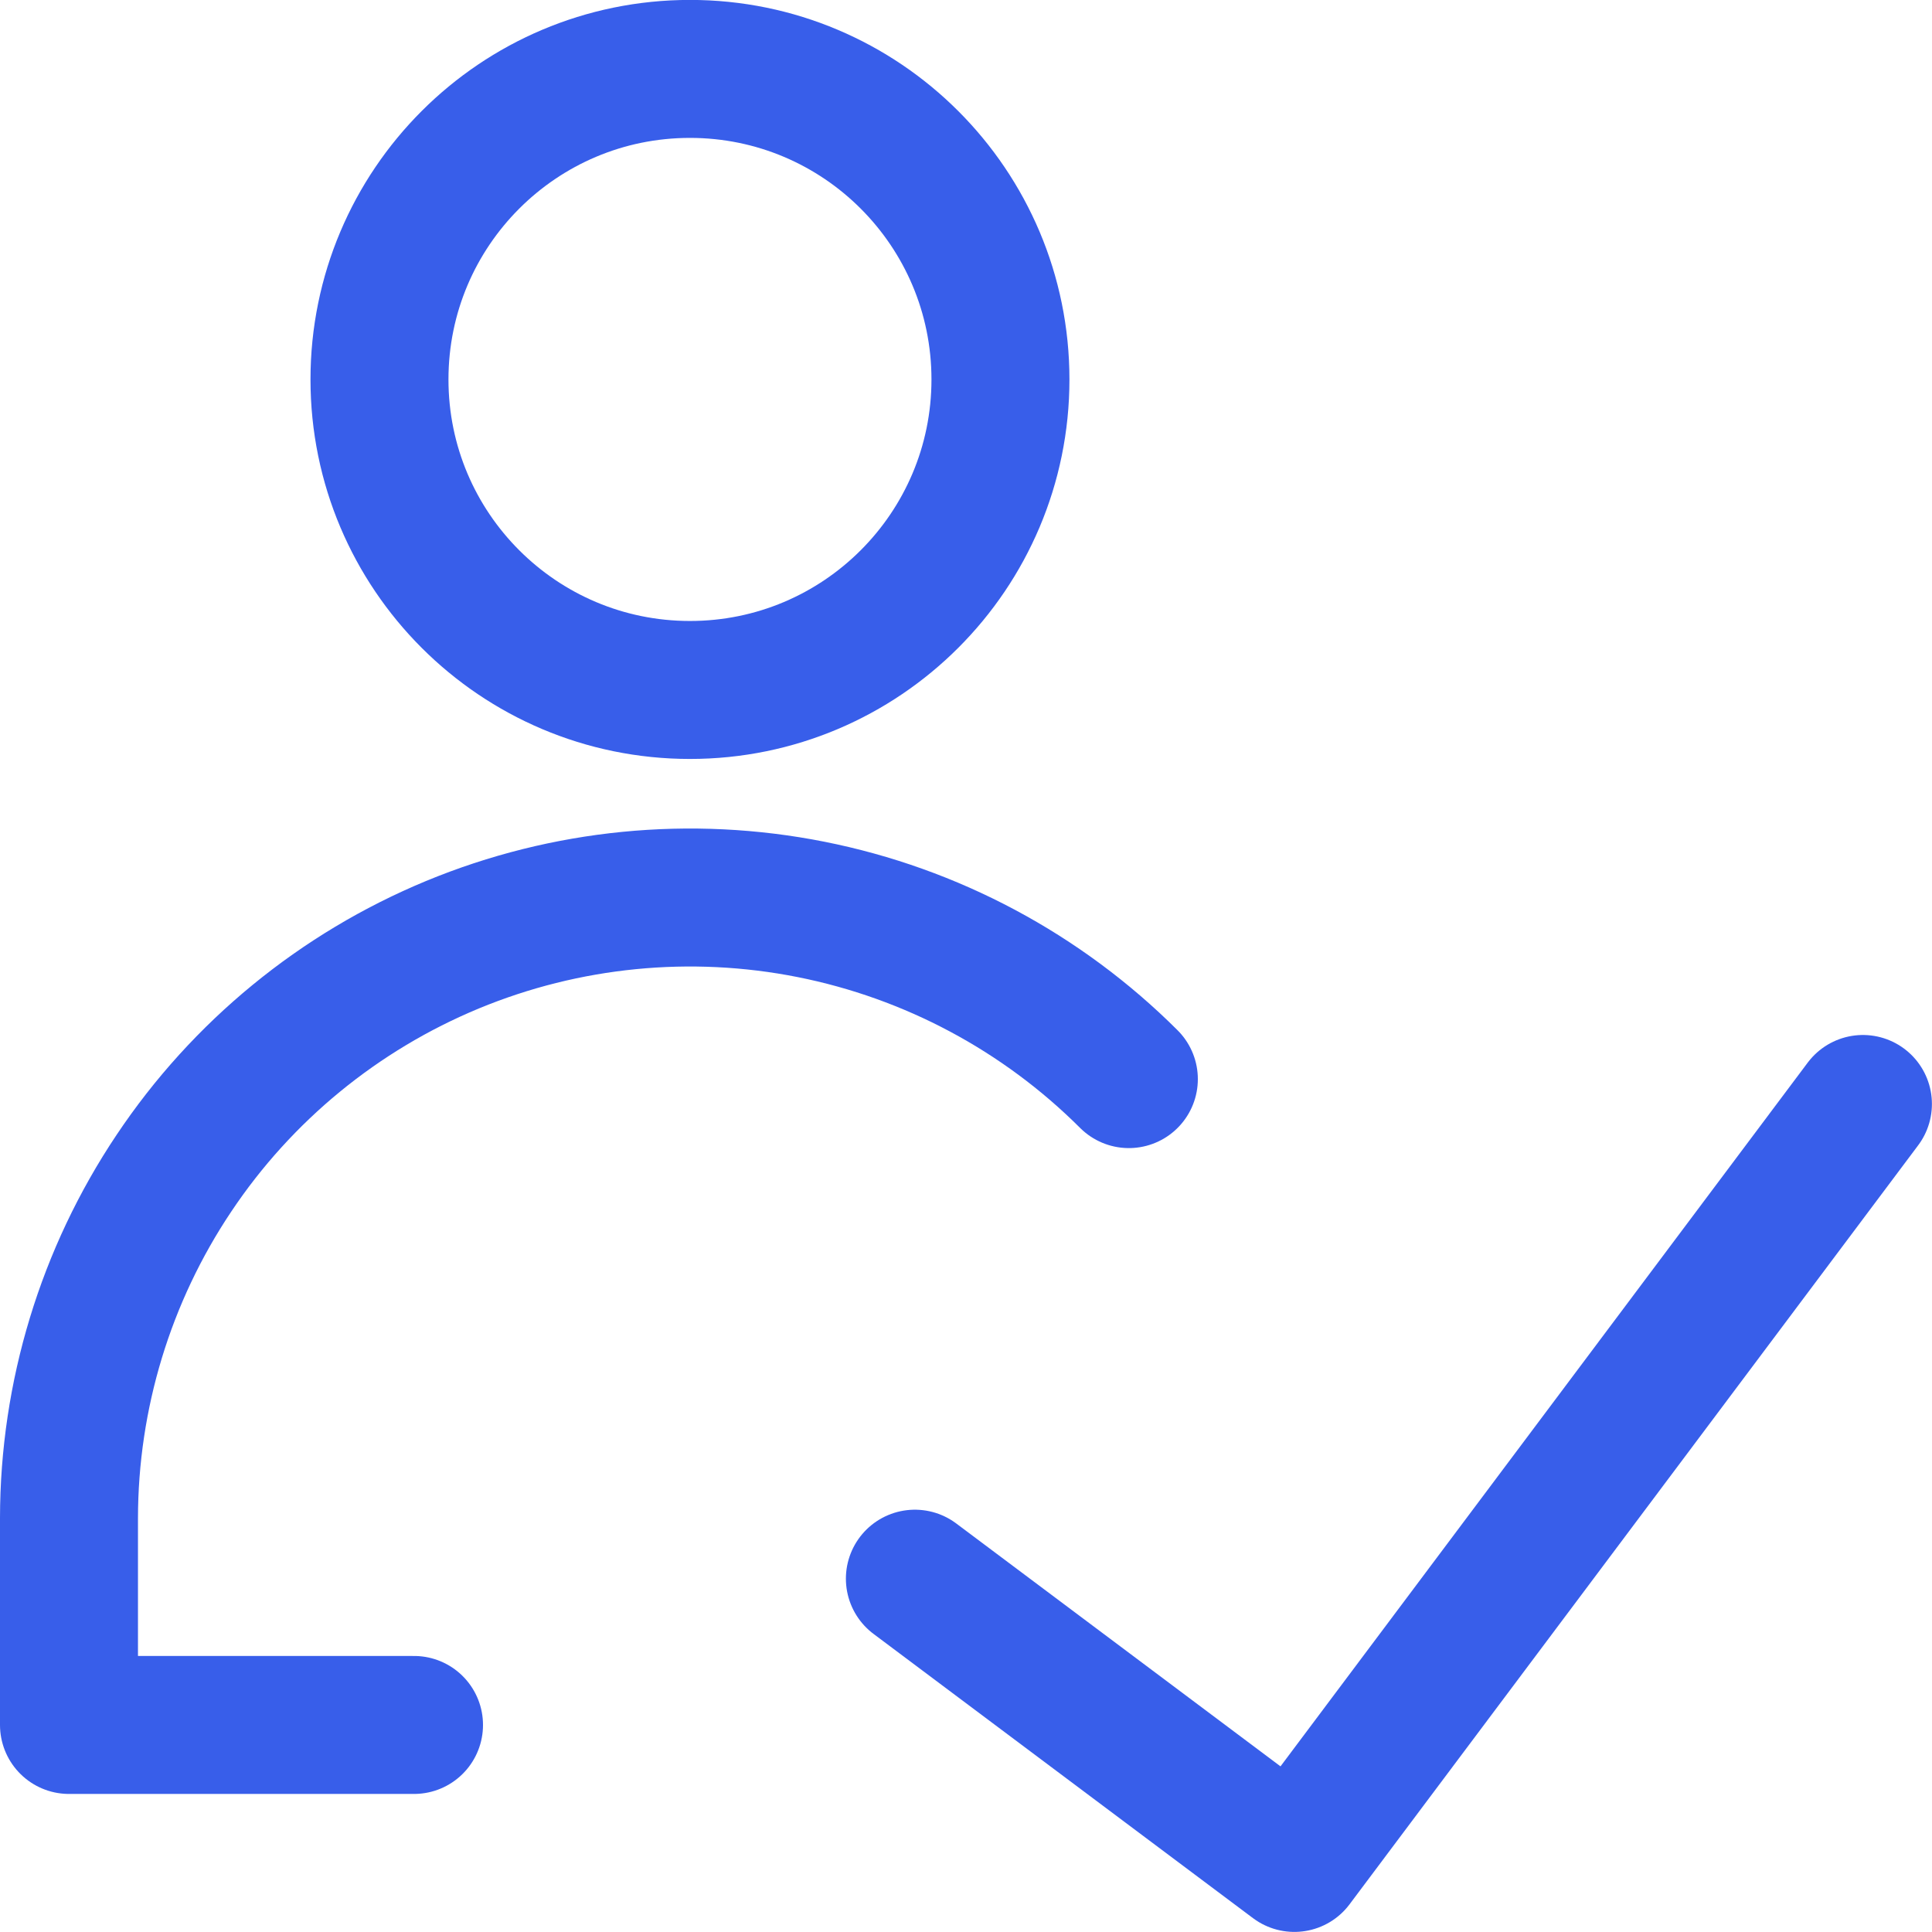
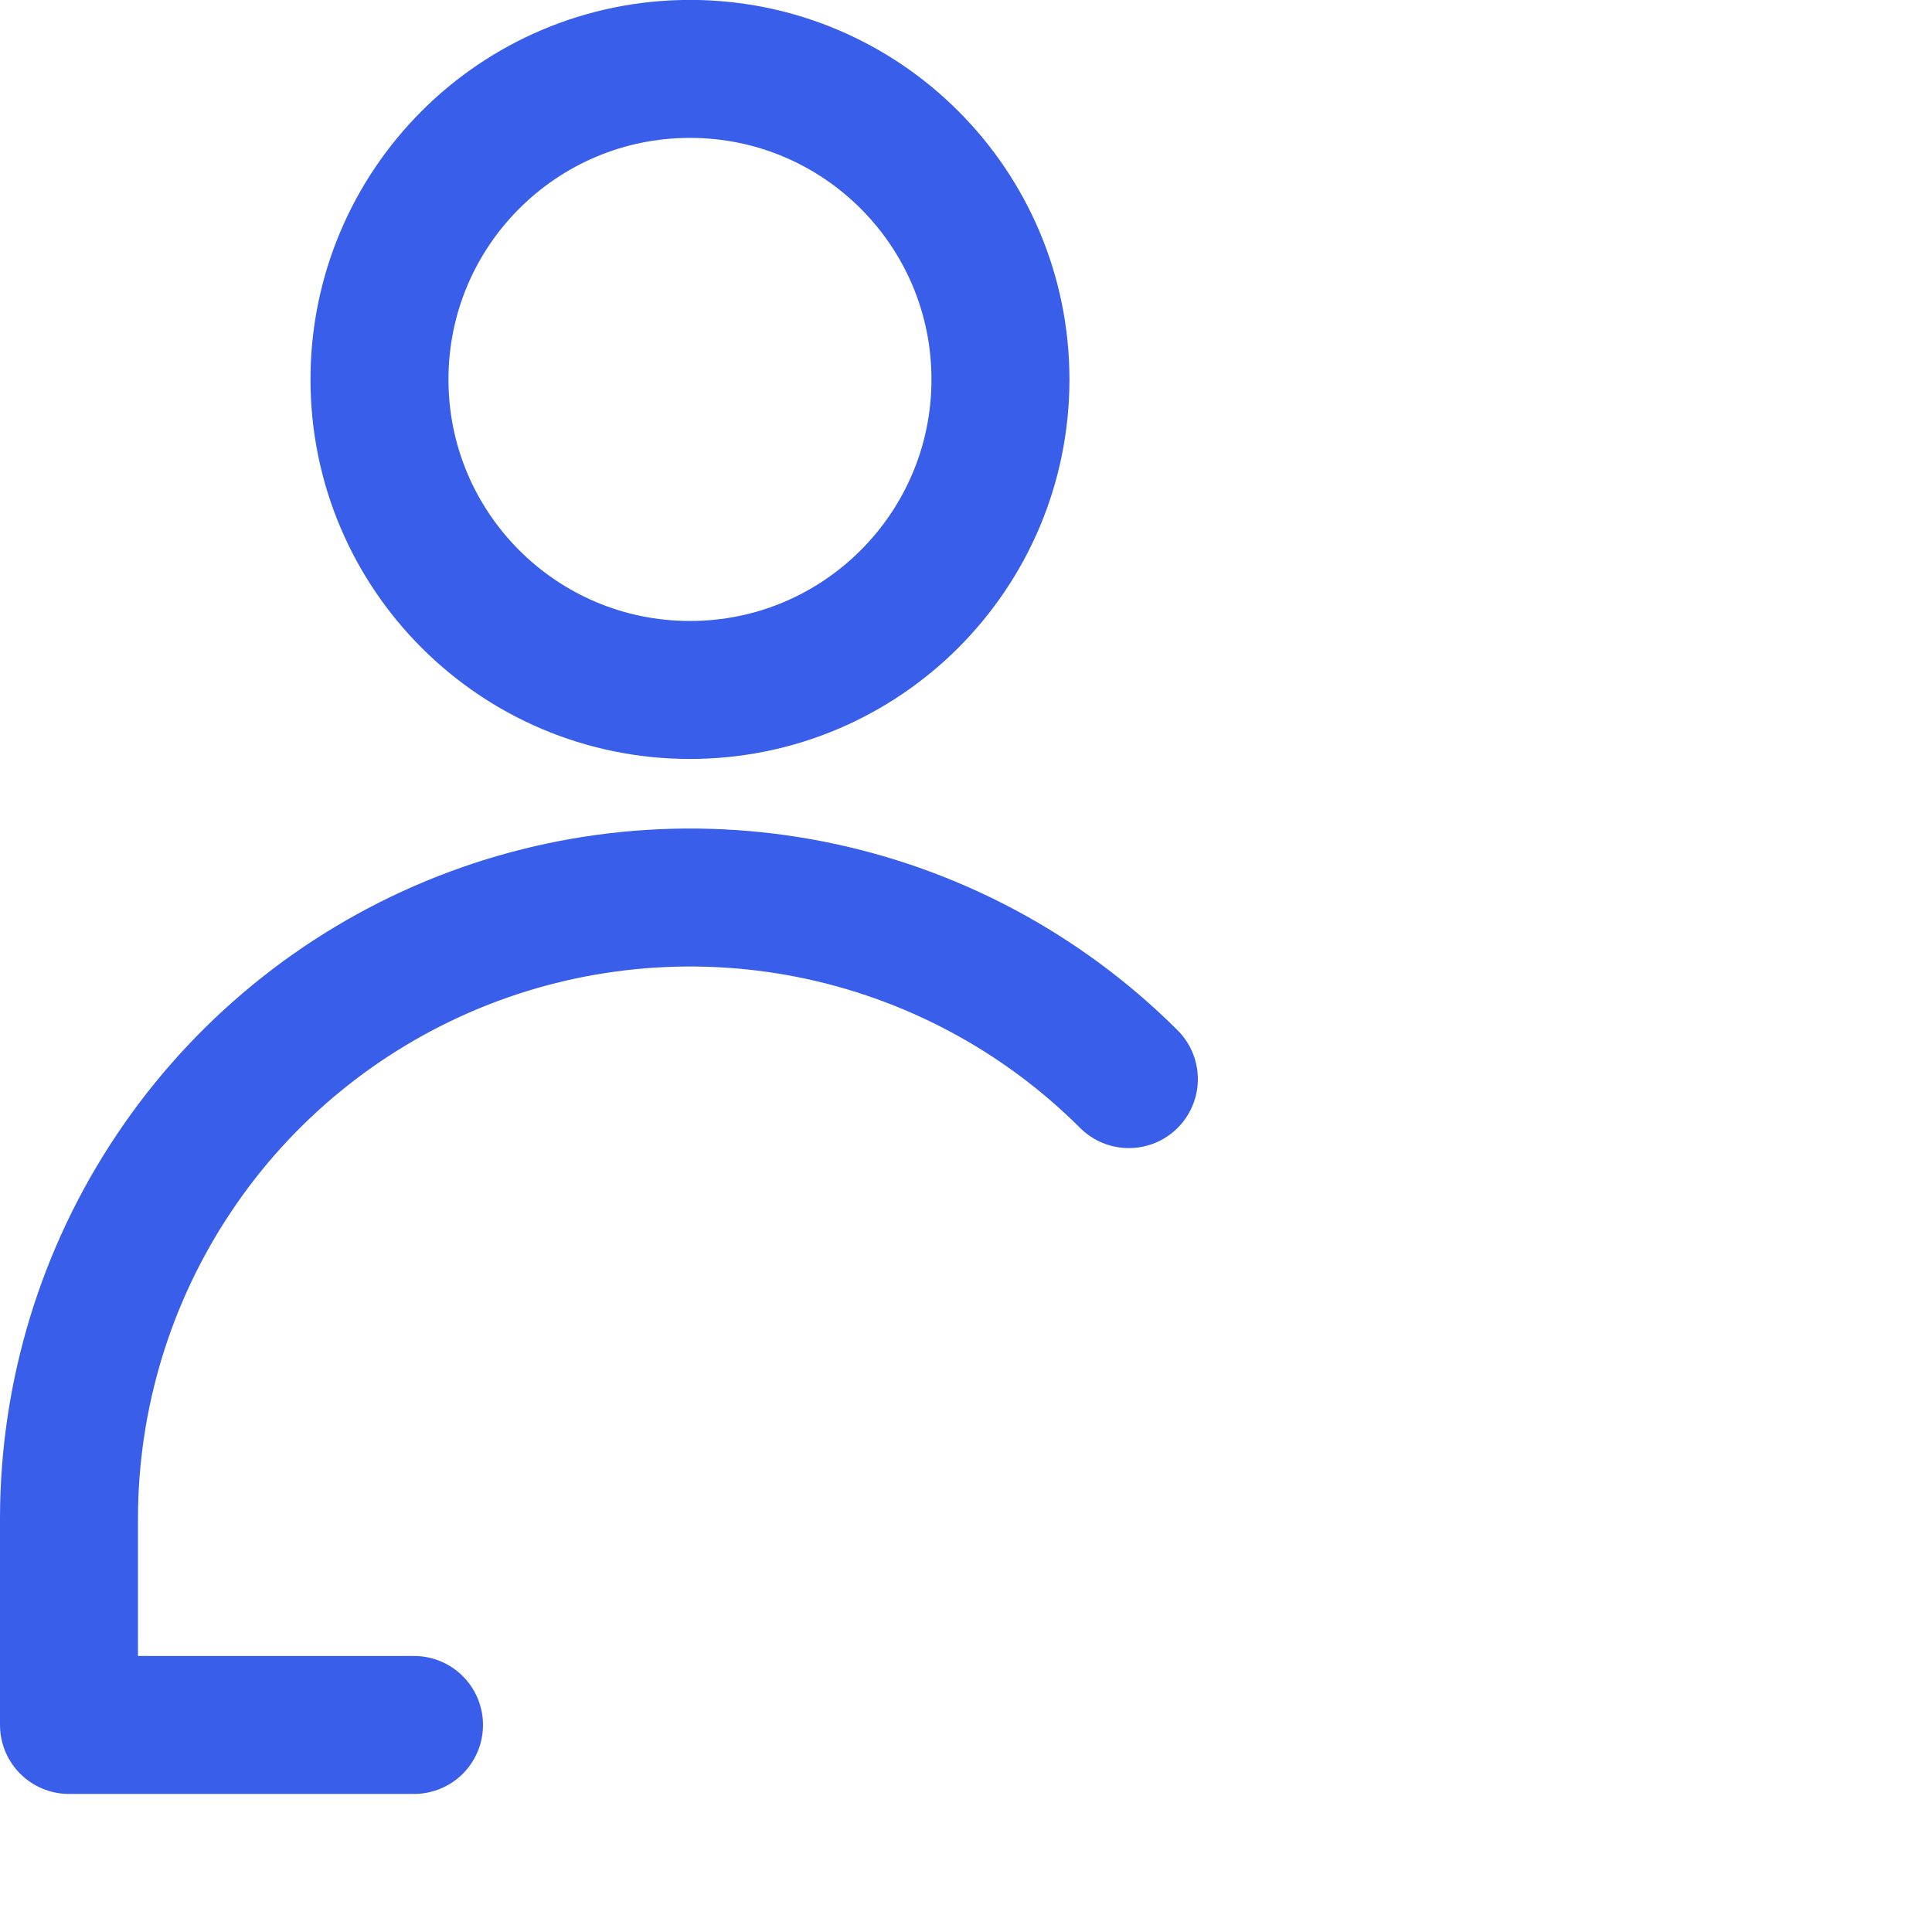
<svg xmlns="http://www.w3.org/2000/svg" width="24" height="24" viewBox="0 0 24 24" fill="none">
  <g clip-path="url(#clip0_1516_951)">
-     <path d="M23.142 13.714L16.079 23.142L11.365 19.611" stroke="#385EEA" stroke-width="1.714" stroke-linecap="round" stroke-linejoin="round" />
    <path d="M8.571 8.571C10.701 8.571 12.428 6.844 12.428 4.714C12.428 2.583 10.701 0.856 8.571 0.856C6.441 0.856 4.714 2.583 4.714 4.714C4.714 6.844 6.441 8.571 8.571 8.571Z" stroke="#385EEA" stroke-width="1.714" stroke-linecap="round" stroke-linejoin="round" />
    <path d="M5.143 21.428H0.857V18.857C0.859 17.332 1.312 15.842 2.16 14.575C3.007 13.307 4.212 12.32 5.62 11.736C7.029 11.153 8.579 11 10.075 11.297C11.57 11.594 12.944 12.328 14.023 13.405" stroke="#385EEA" stroke-width="1.714" stroke-linecap="round" stroke-linejoin="round" />
  </g>
  <defs>
    <clipPath id="clip0_1516_951">
      <rect width="24" height="24" fill="white" />
    </clipPath>
  </defs>
</svg>